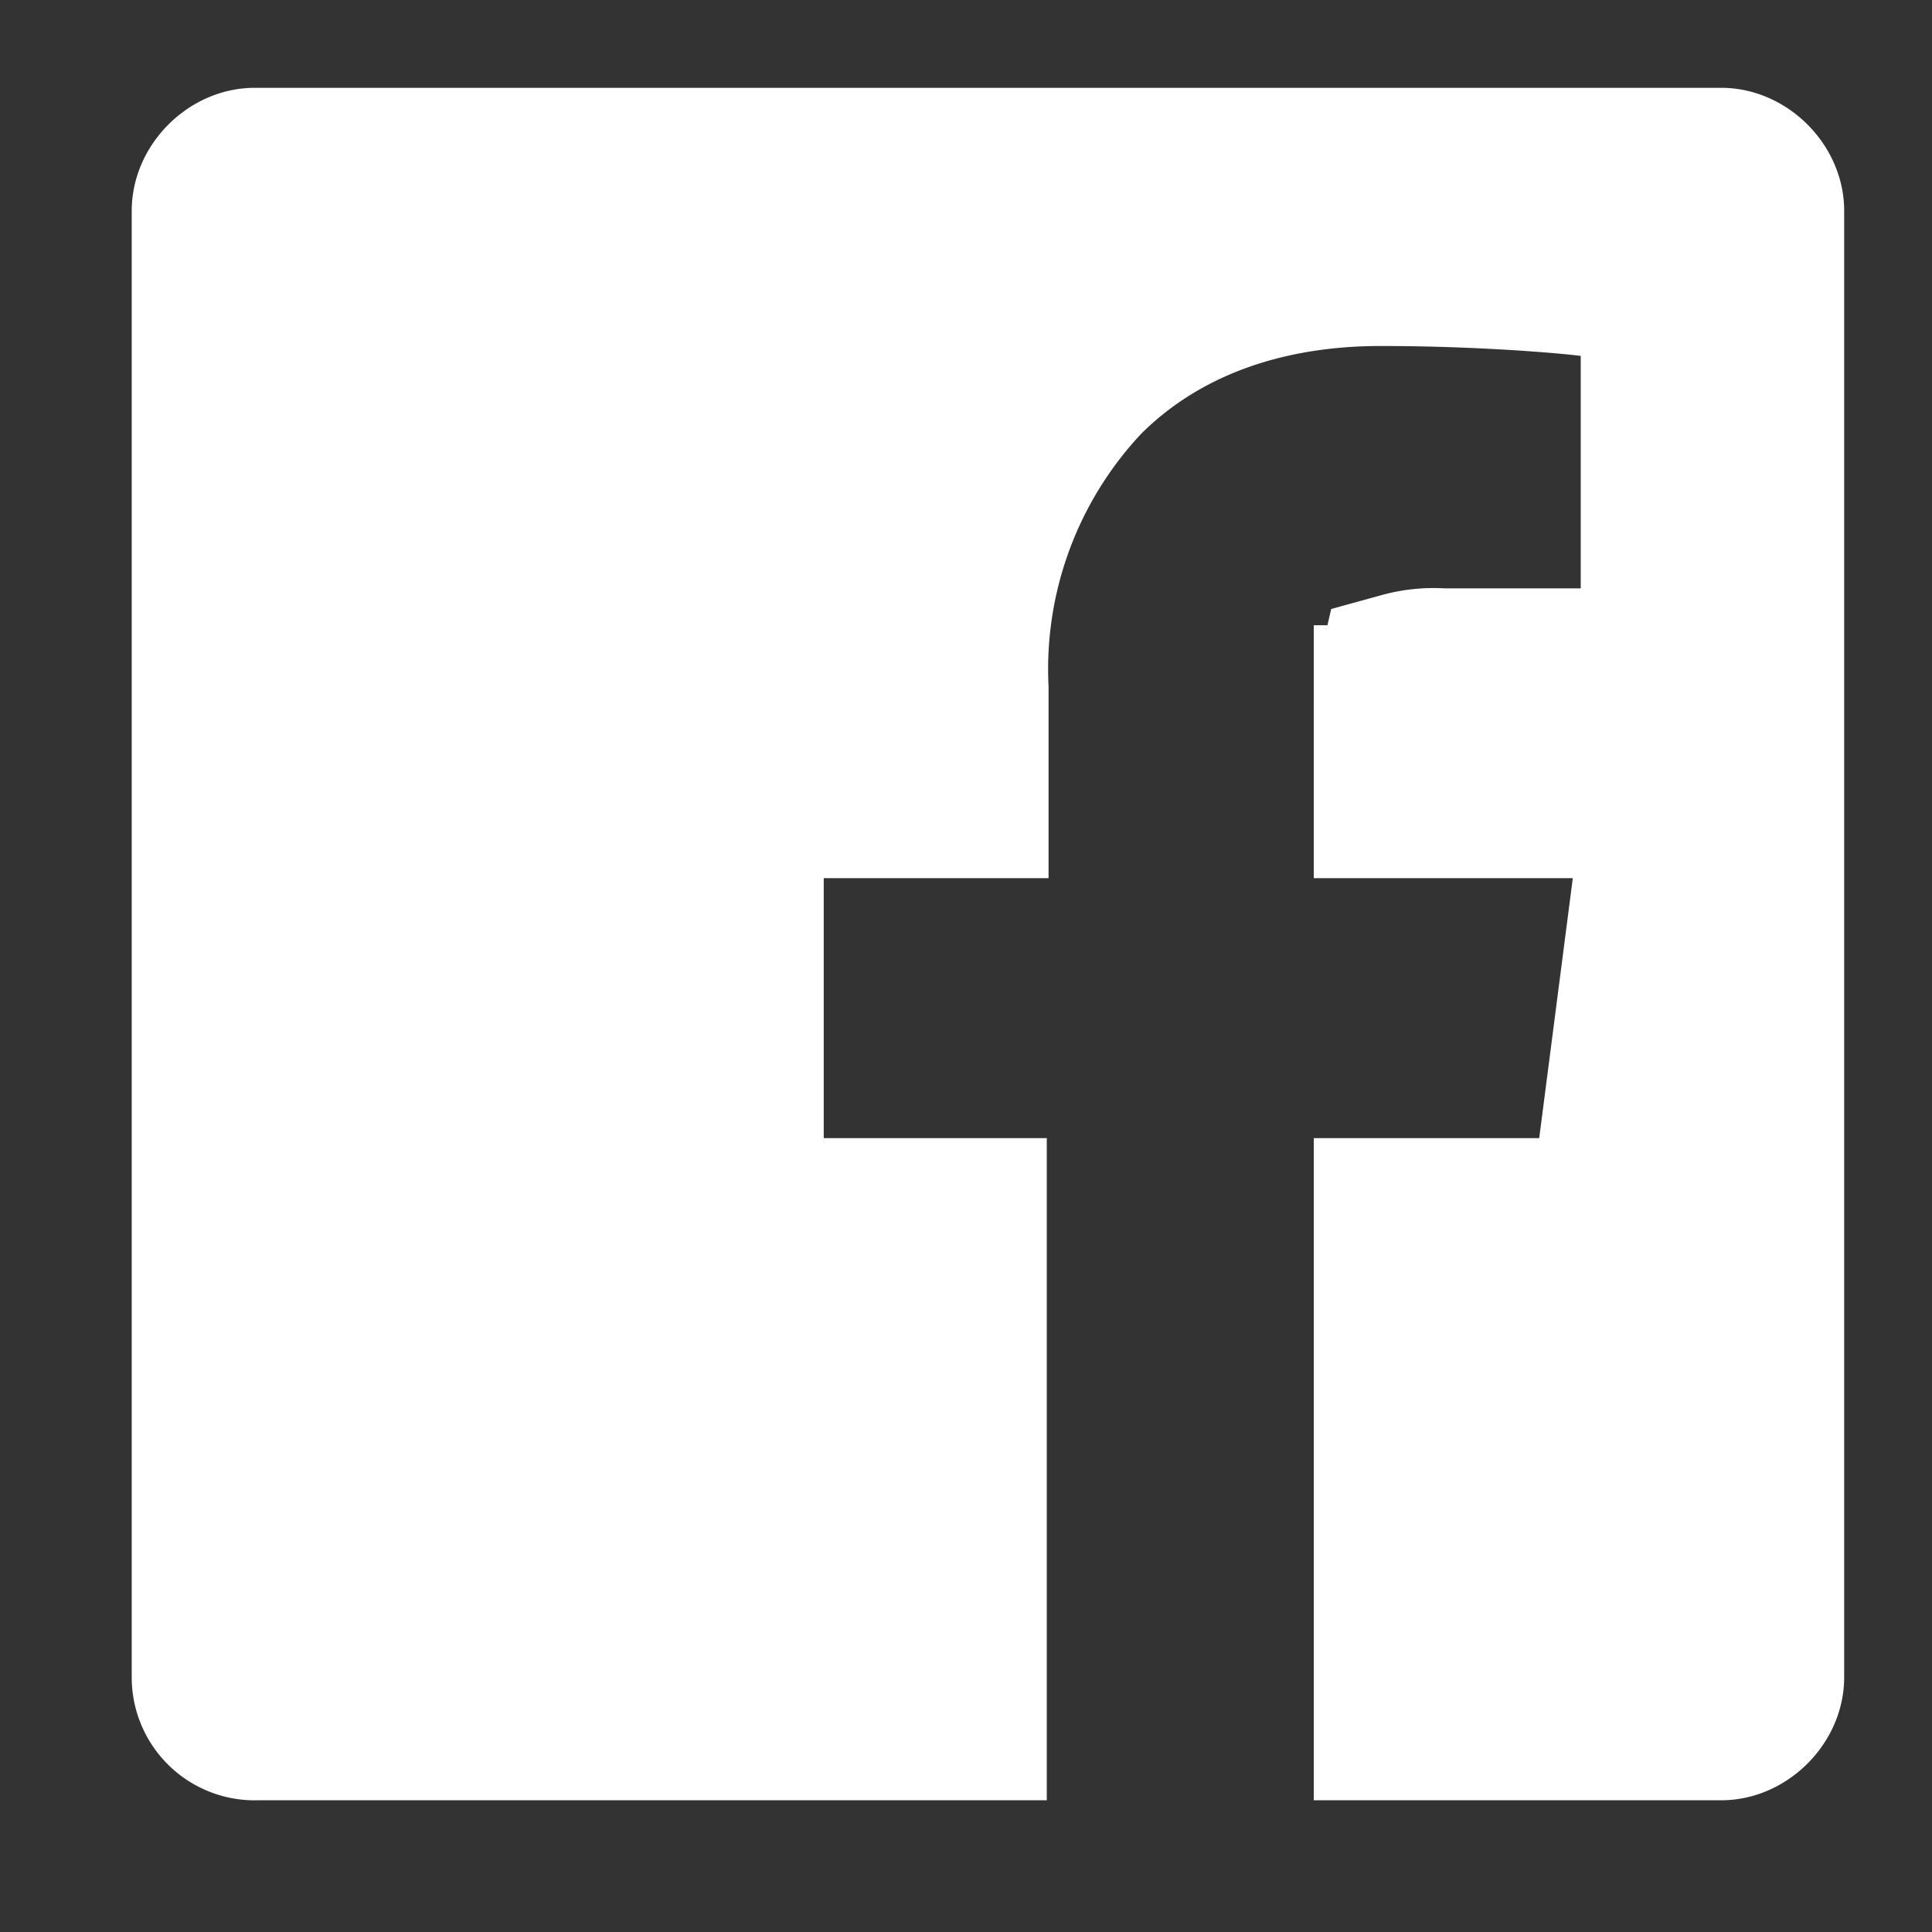
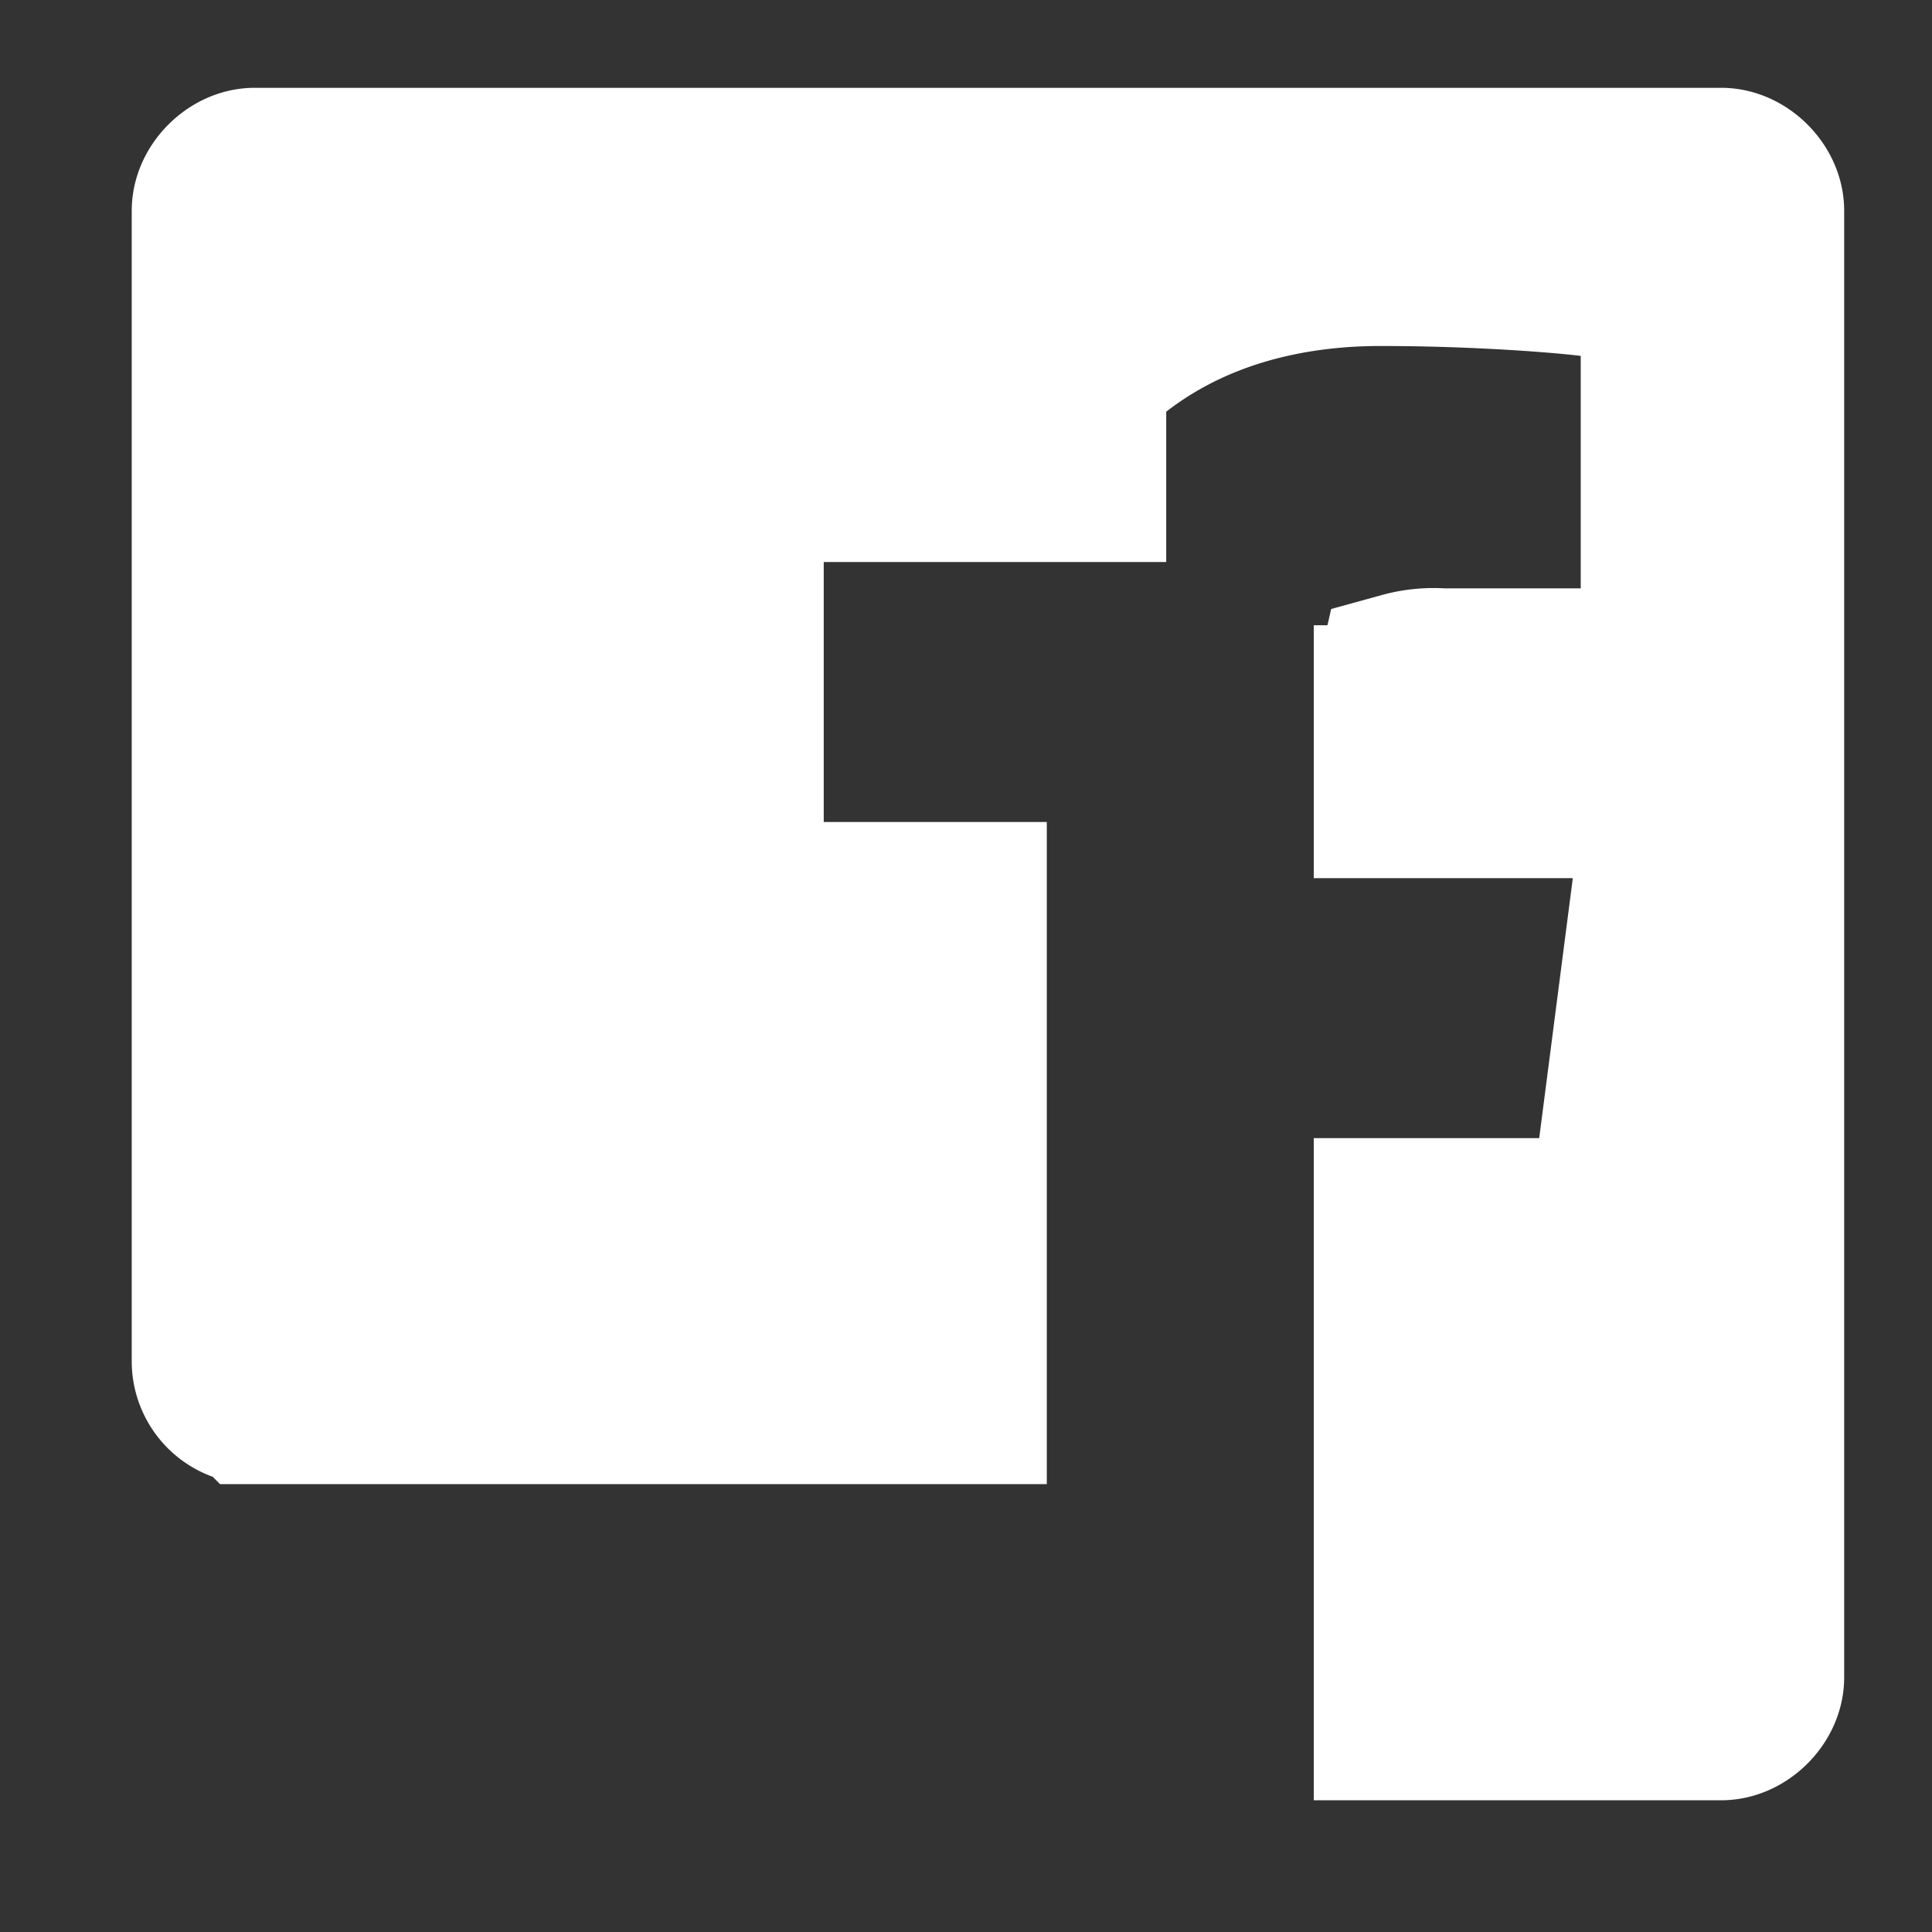
<svg xmlns="http://www.w3.org/2000/svg" width="11" height="11" fill="none">
  <rect width="100%" height="100%" fill="#333333" stroke="none" />
-   <path d="M8.94 4.5h-.96v-.44A.8.8 0 0 1 8 3.87a.61.61 0 0 1 .21-.02H9.5V1.59l-.44-.06c-.16-.02-.64-.06-1.2-.06-.66 0-1.27.2-1.72.65a2.46 2.46 0 0 0-.67 1.8v.58H4.19v2.48h1.27v2.77h-4a.2.2 0 0 1-.21-.2V1.2c0-.1.1-.2.2-.2H9.8c.1 0 .2.1.2.2v8.35c0 .1-.1.2-.2.2H7.98V6.98H9.2l.06-.44.19-1.47.07-.57h-.57ZM8 3.88Z" fill="#fff" stroke="#fff" />
+   <path d="M8.94 4.5h-.96v-.44A.8.8 0 0 1 8 3.87a.61.61 0 0 1 .21-.02H9.5V1.59l-.44-.06c-.16-.02-.64-.06-1.2-.06-.66 0-1.27.2-1.72.65v.58H4.19v2.48h1.27v2.77h-4a.2.2 0 0 1-.21-.2V1.2c0-.1.1-.2.2-.2H9.8c.1 0 .2.1.2.2v8.35c0 .1-.1.2-.2.2H7.98V6.98H9.2l.06-.44.19-1.47.07-.57h-.57ZM8 3.88Z" fill="#fff" stroke="#fff" />
</svg>